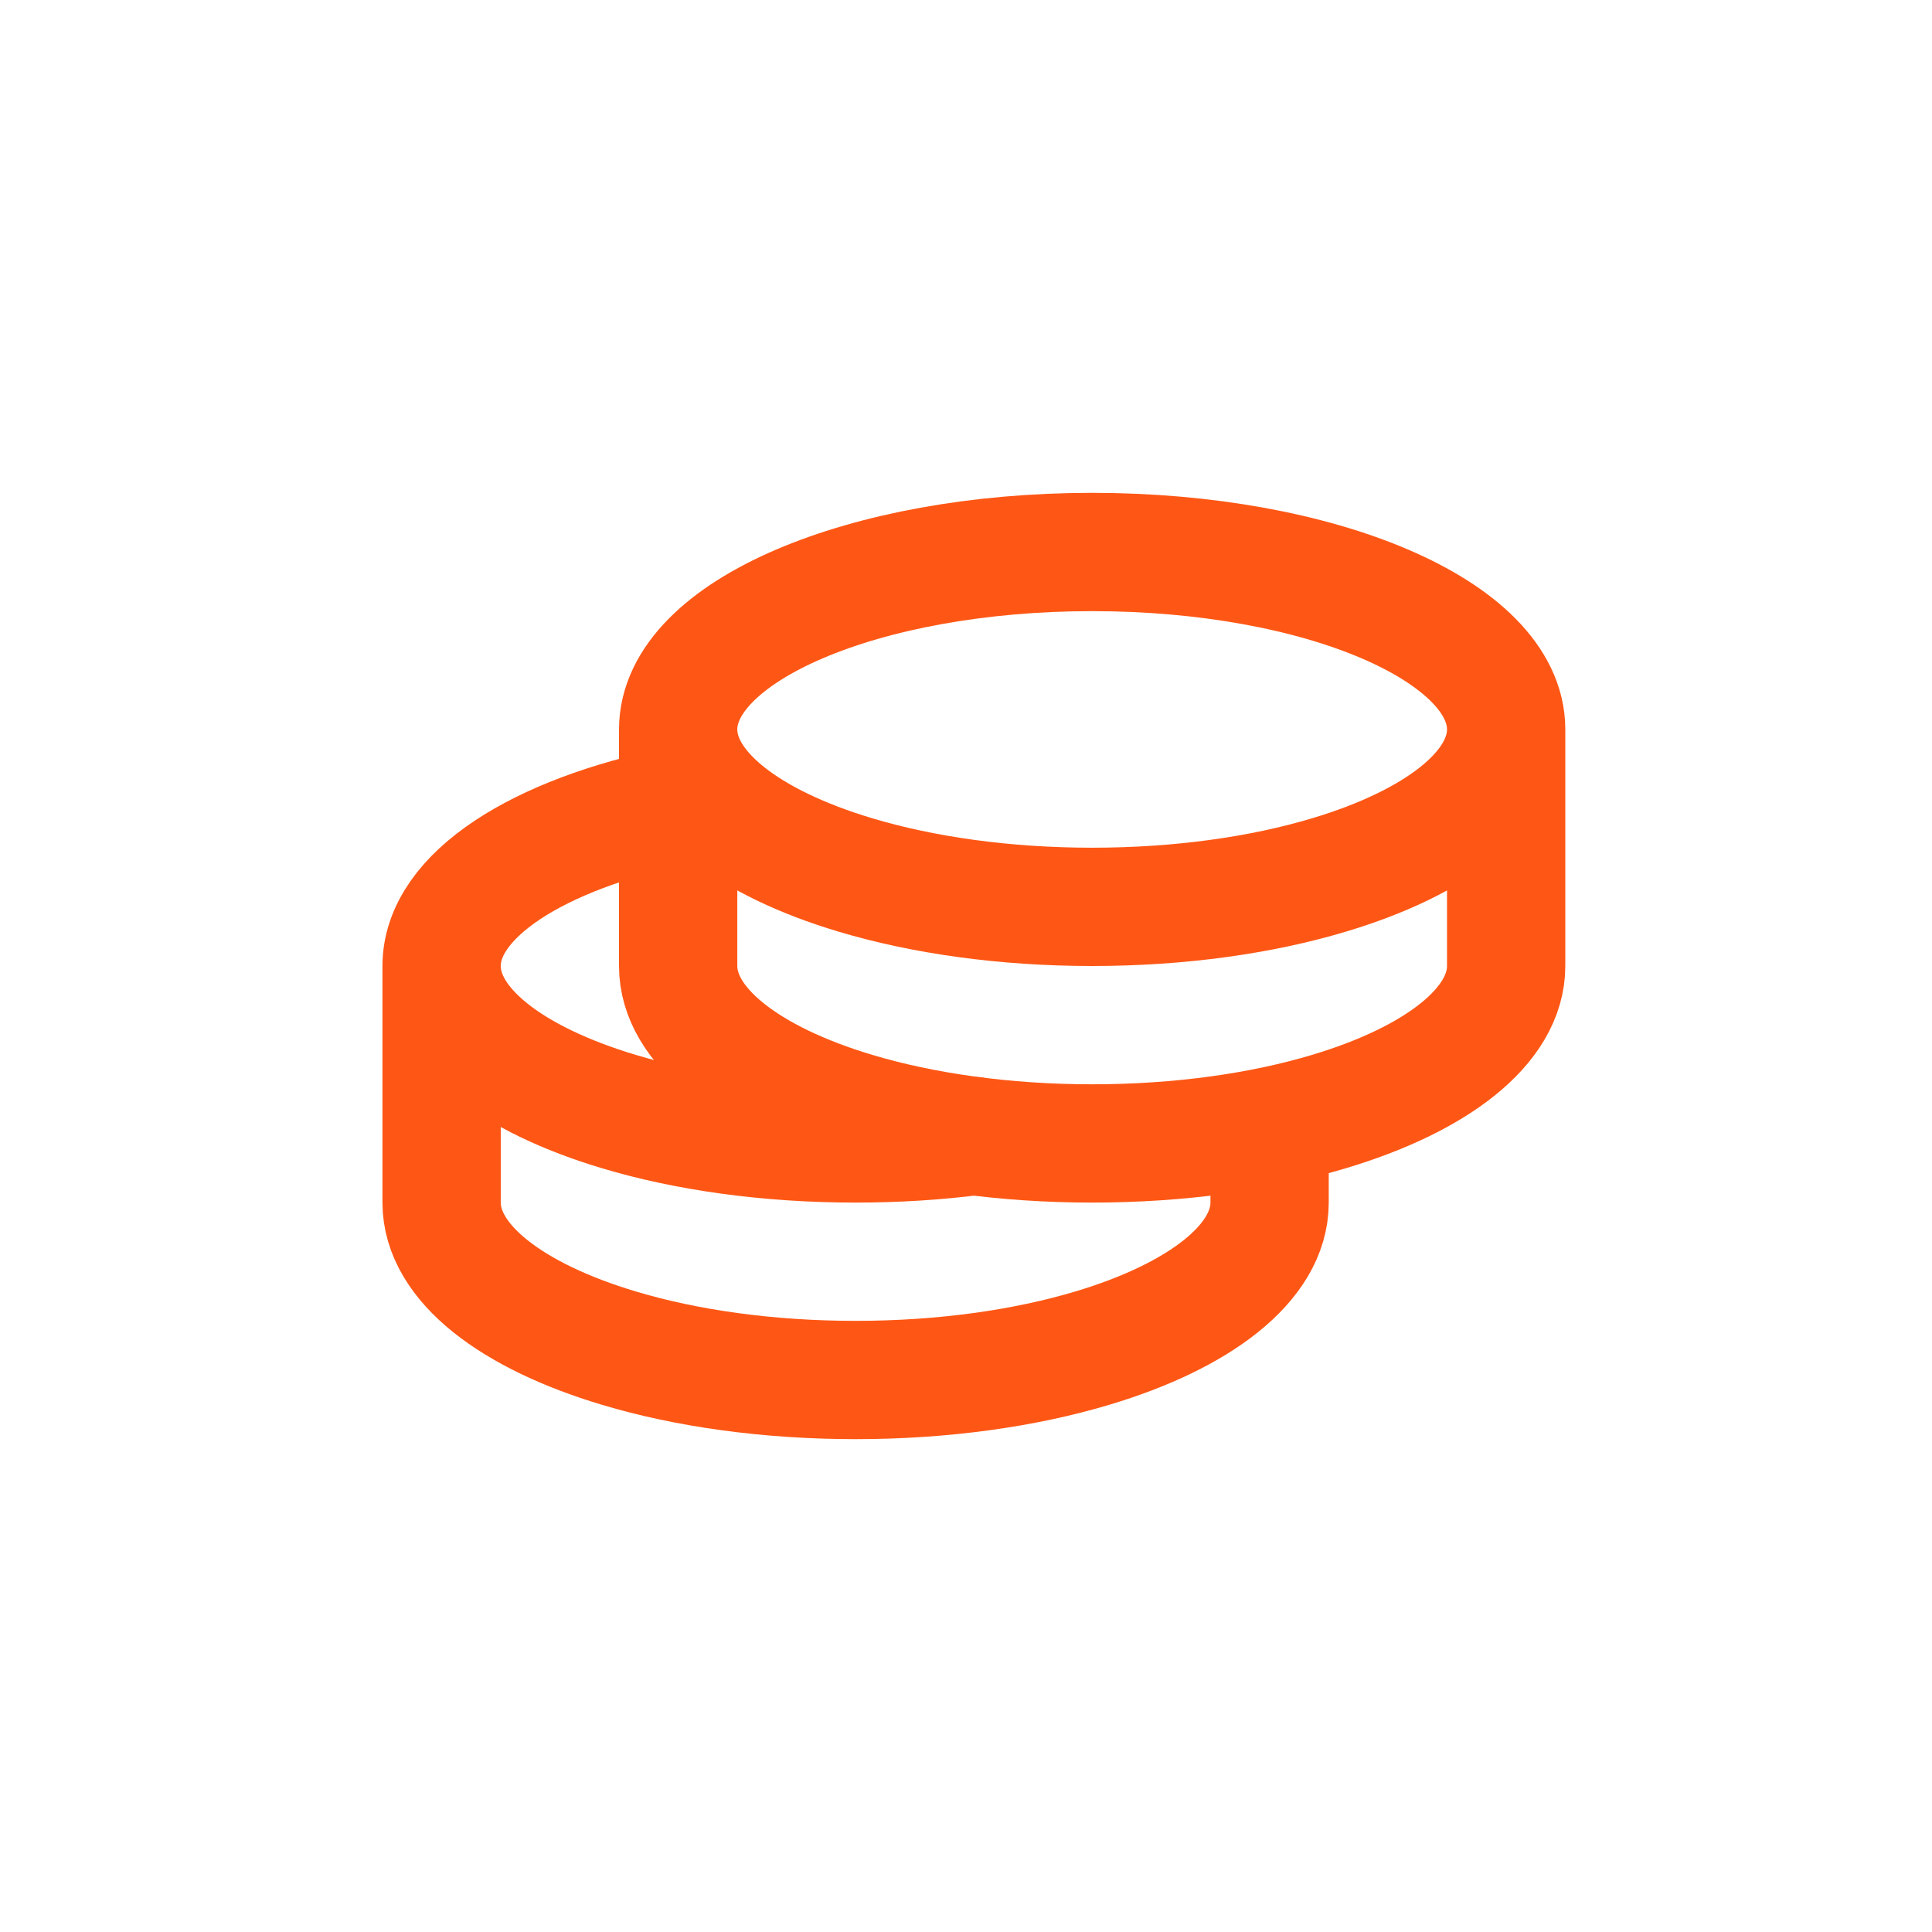
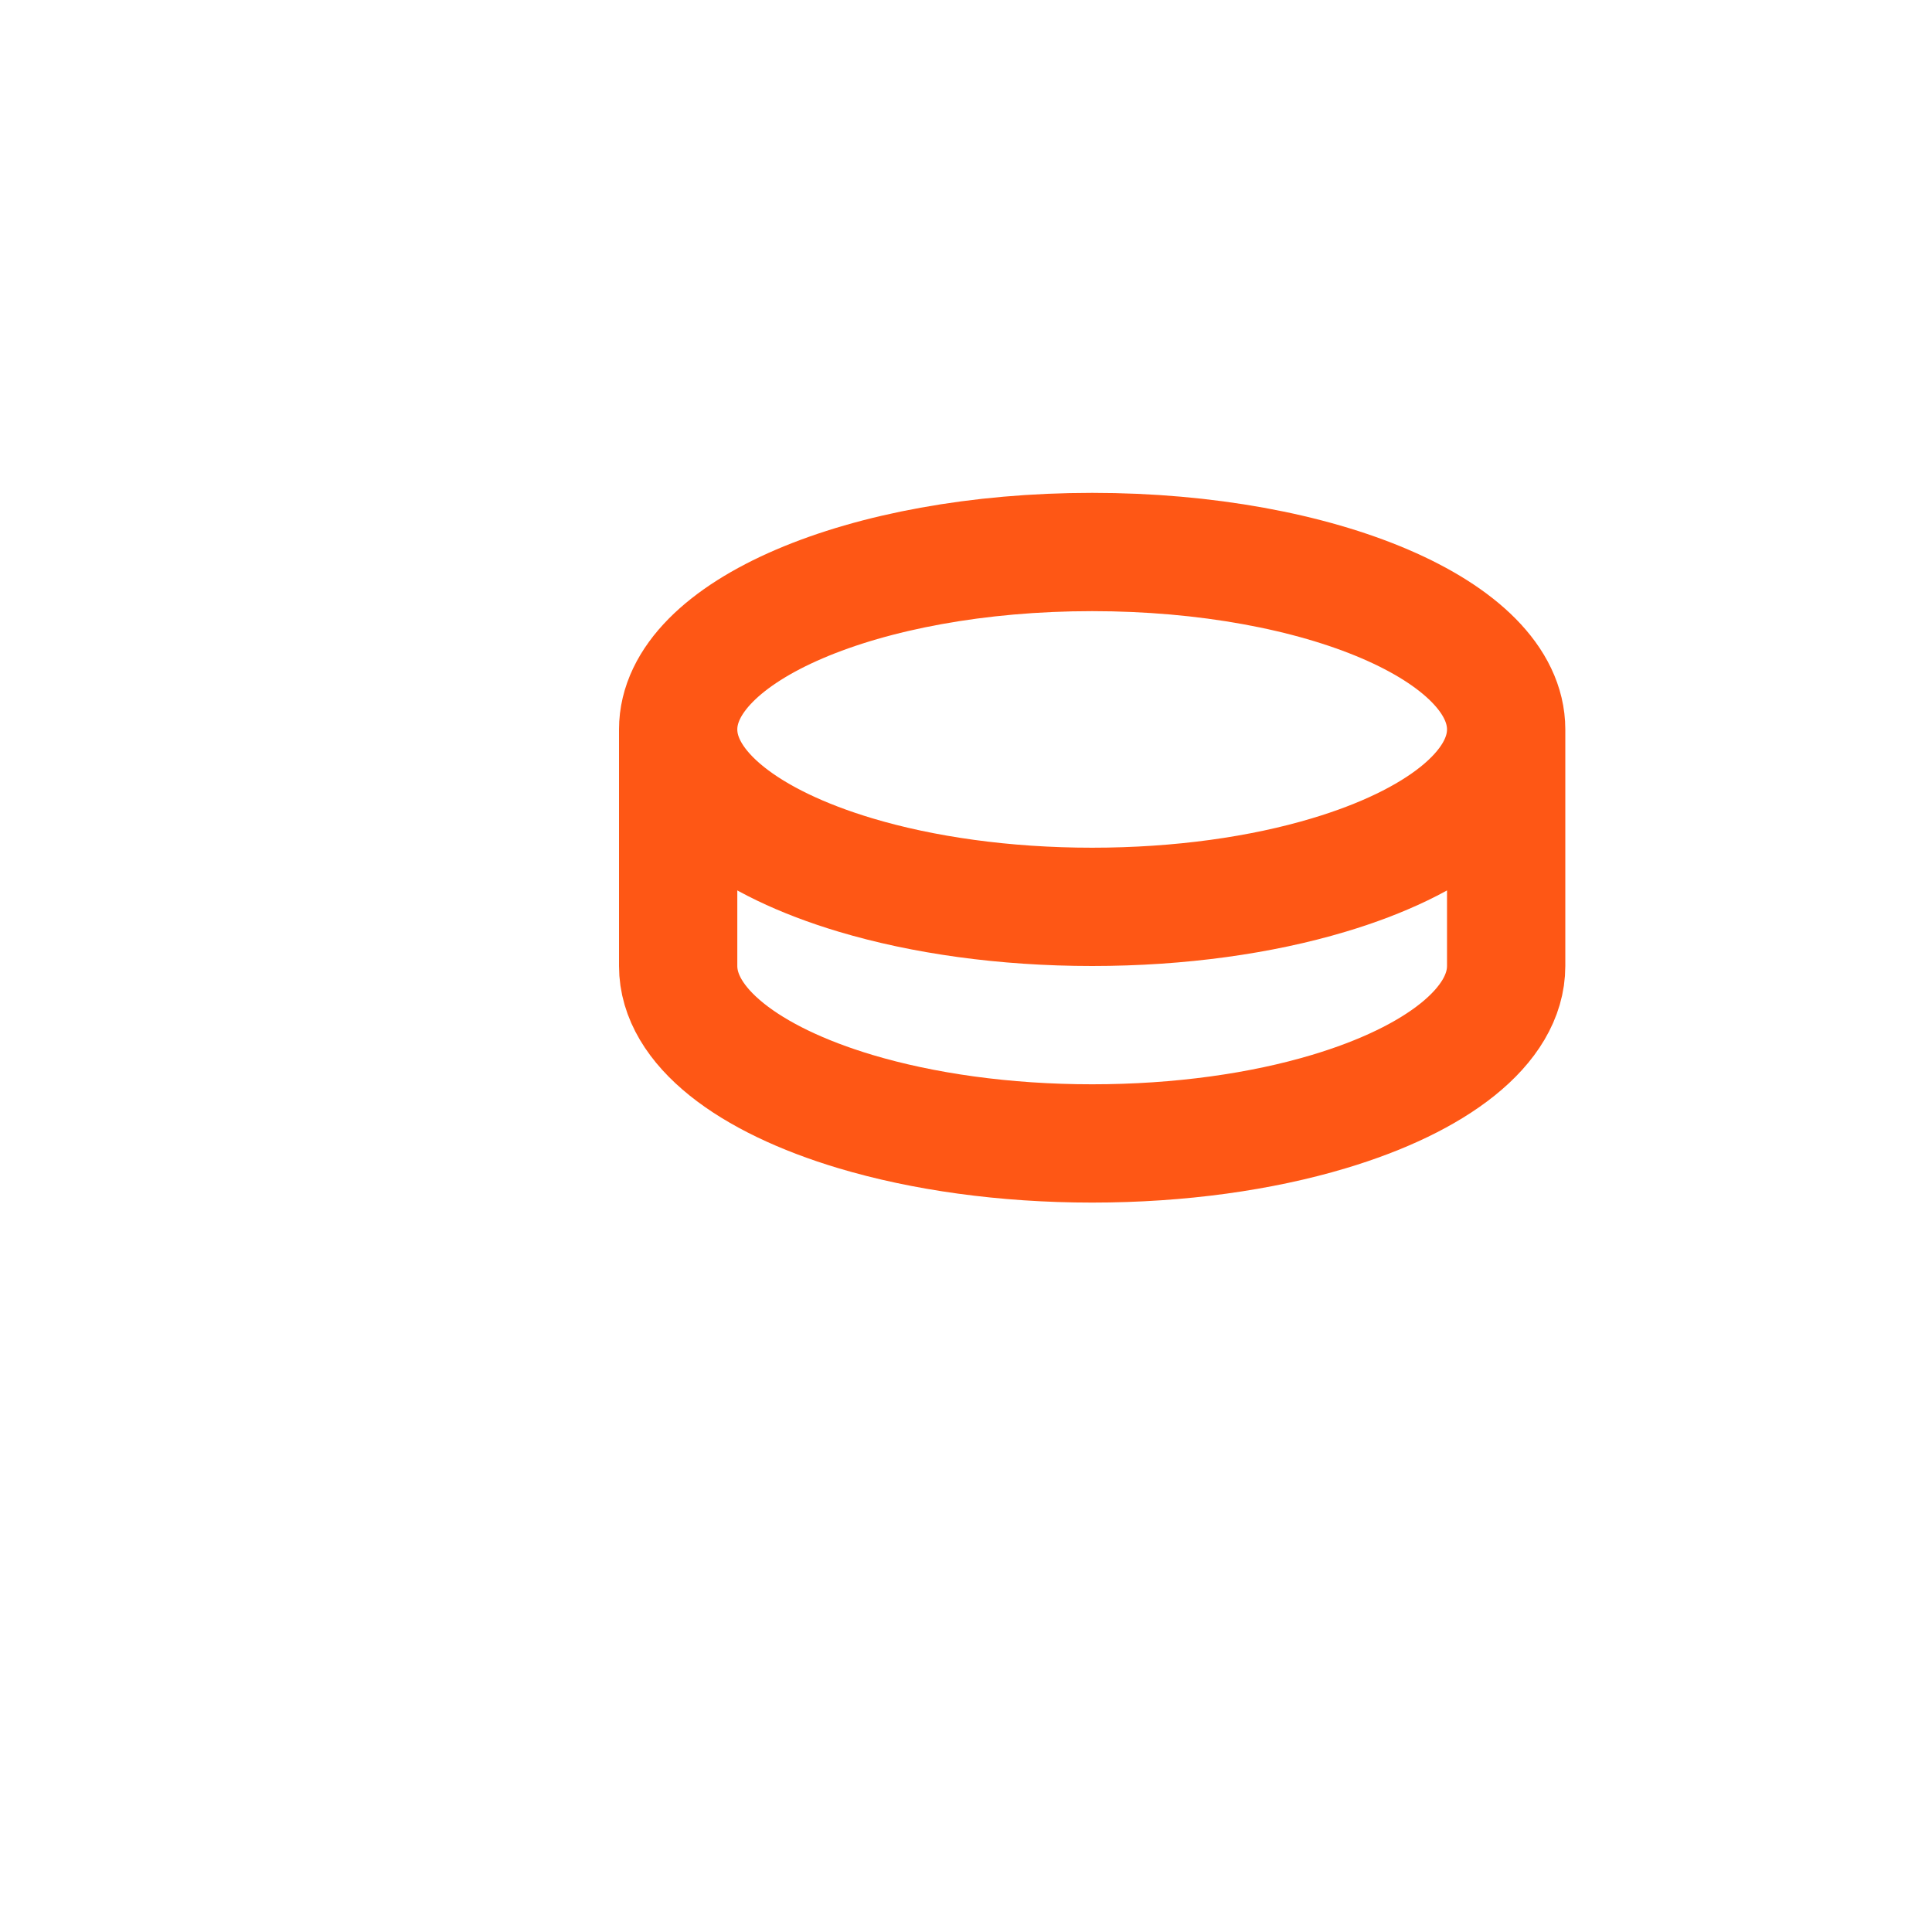
<svg xmlns="http://www.w3.org/2000/svg" width="70" height="70" viewBox="0 0 70 70" fill="none">
  <path d="M54.571 26.429C54.571 22.878 47.856 20 39.571 20C31.287 20 24.571 22.878 24.571 26.429M54.571 26.429V35C54.571 37.186 52.03 39.114 48.143 40.276C45.713 41.004 42.758 41.429 39.571 41.429C36.385 41.429 33.43 41.002 31 40.276C27.115 39.114 24.571 37.186 24.571 35V26.429M54.571 26.429C54.571 28.614 52.03 30.543 48.143 31.704C45.713 32.433 42.758 32.857 39.571 32.857C36.385 32.857 33.43 32.431 31 31.704C27.115 30.543 24.571 28.614 24.571 26.429" stroke="#FE5715" stroke-width="4.286" stroke-linecap="round" stroke-linejoin="round" />
-   <path d="M16 35V43.572C16 45.757 18.544 47.686 22.429 48.847C24.859 49.576 27.814 50 31 50C34.186 50 37.141 49.574 39.571 48.847C43.456 47.686 46 45.757 46 43.572V41.429M16 35C16 32.435 19.504 30.222 24.571 29.191M16 35C16 37.186 18.544 39.114 22.429 40.276C24.859 41.005 27.814 41.429 31 41.429C32.489 41.429 33.927 41.337 35.286 41.163" stroke="#FE5715" stroke-width="4.286" stroke-linecap="round" stroke-linejoin="round" />
</svg>